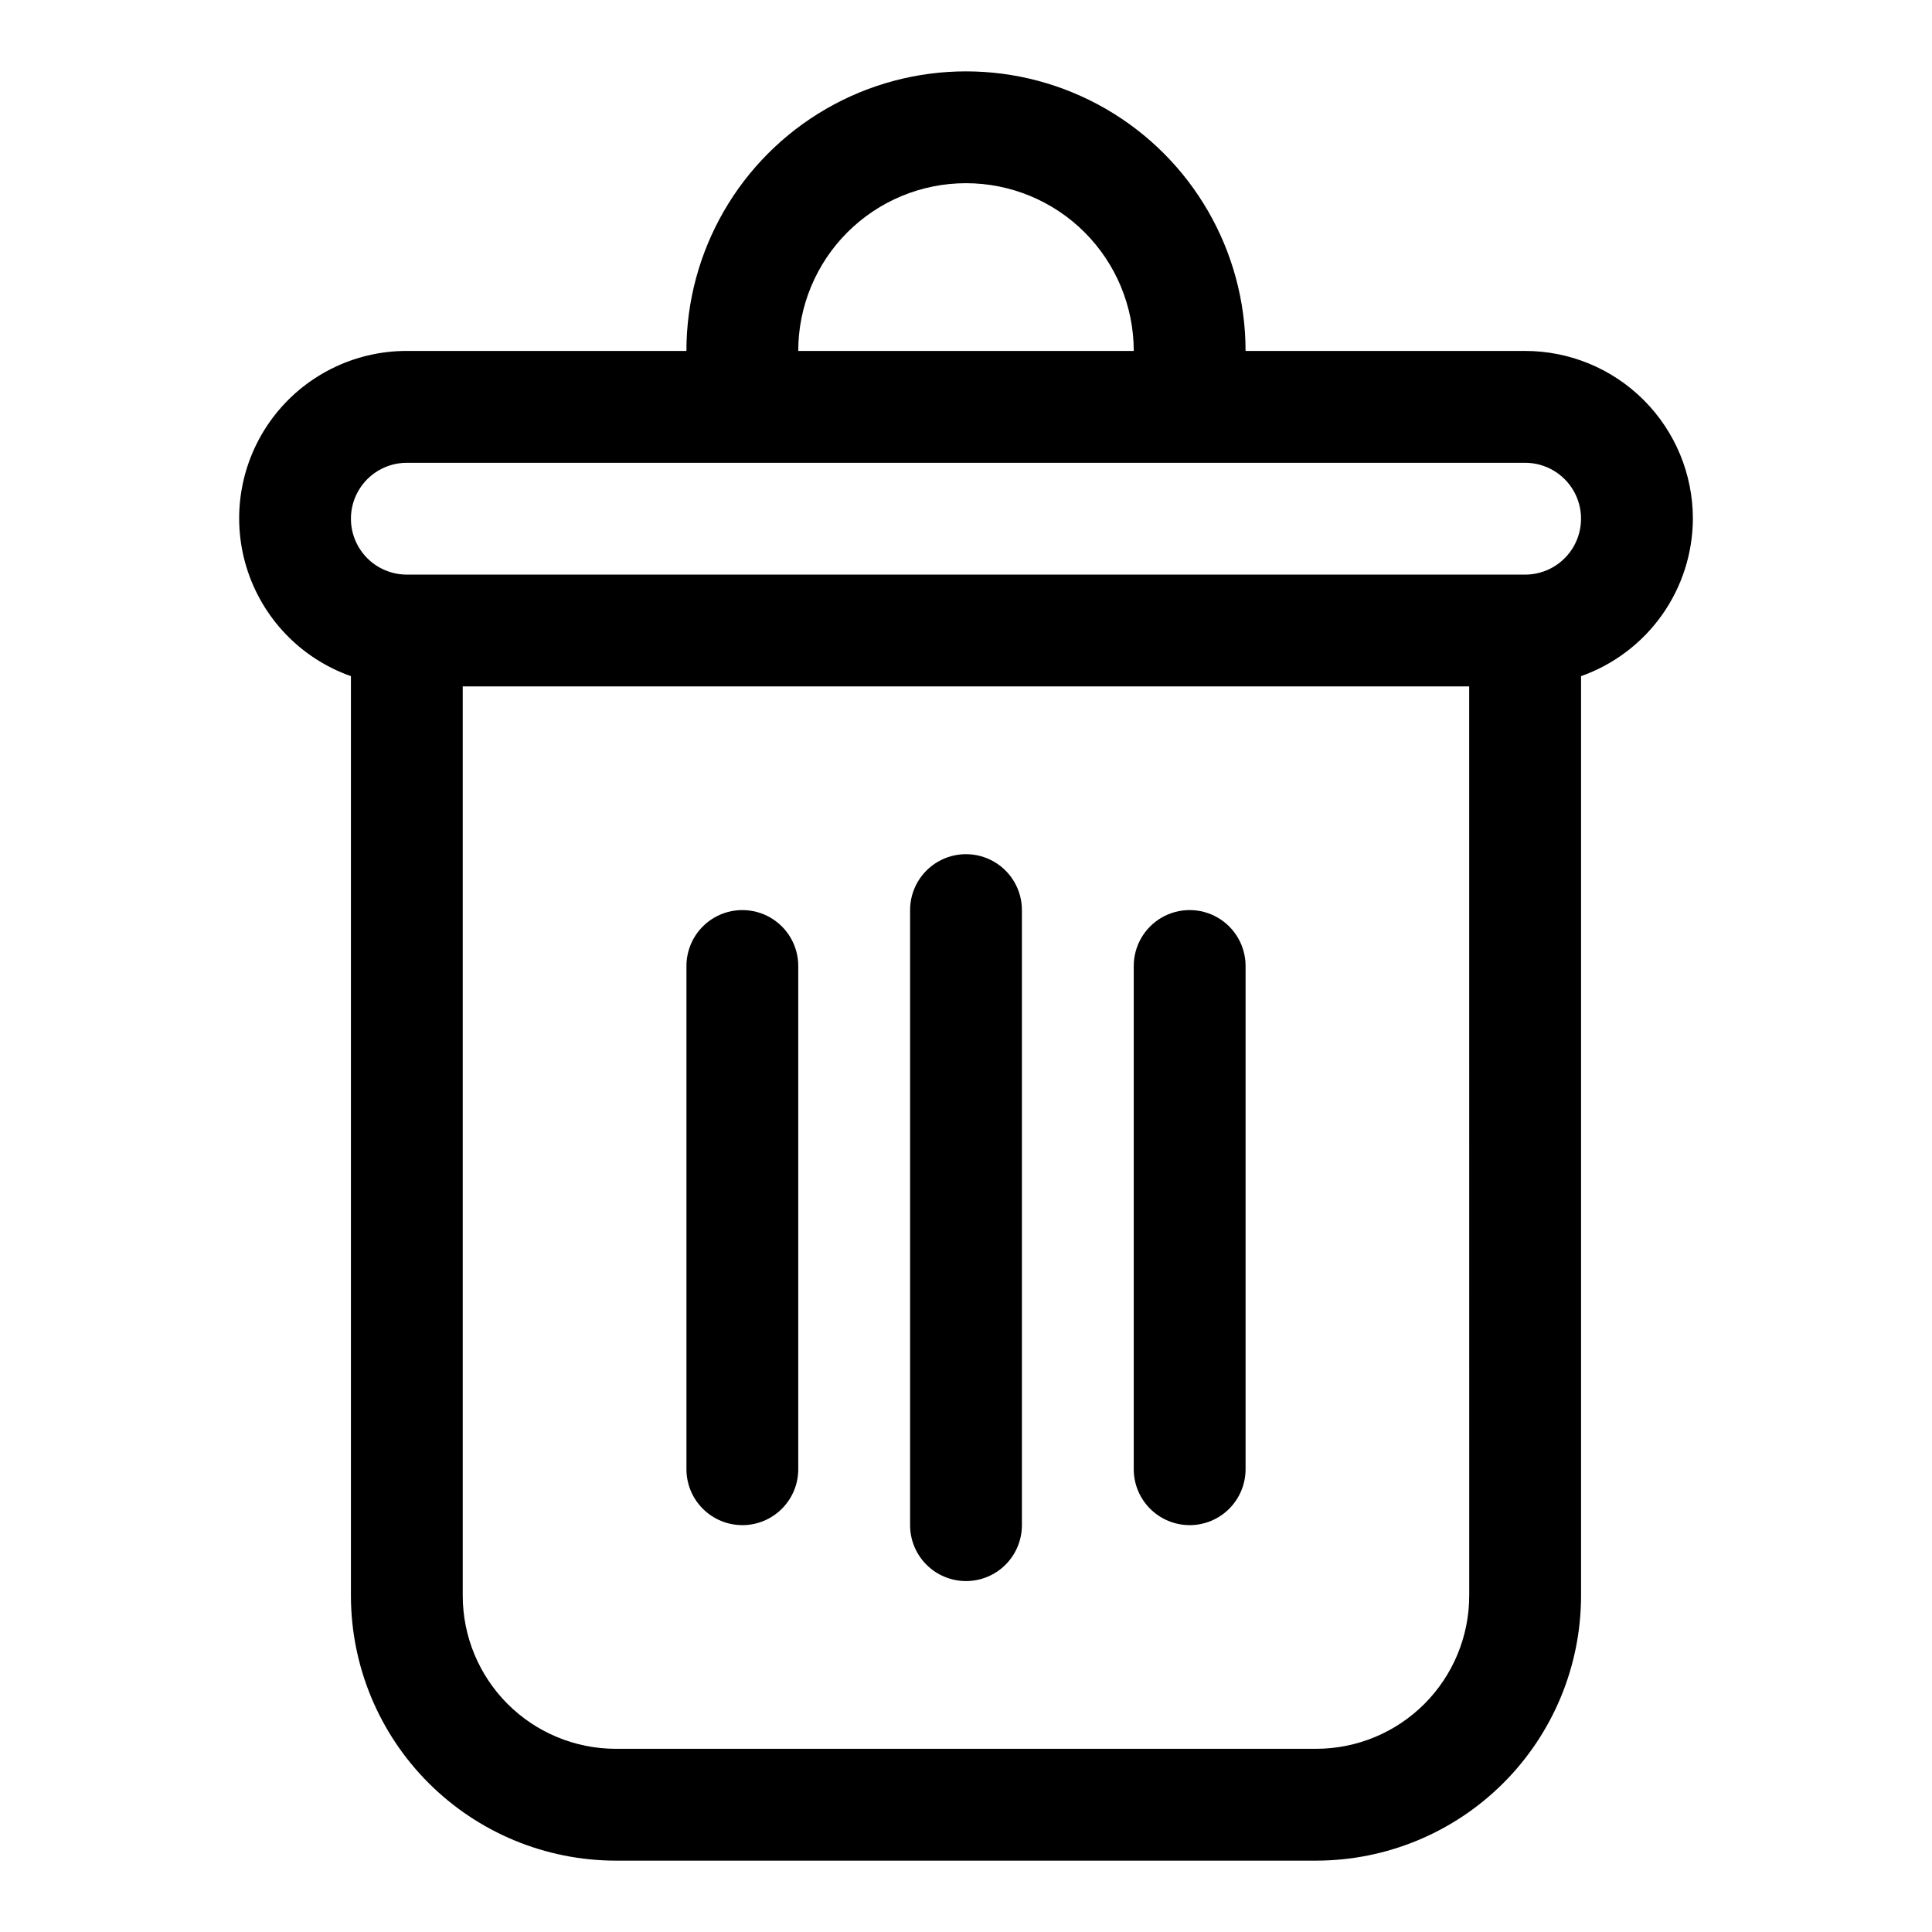
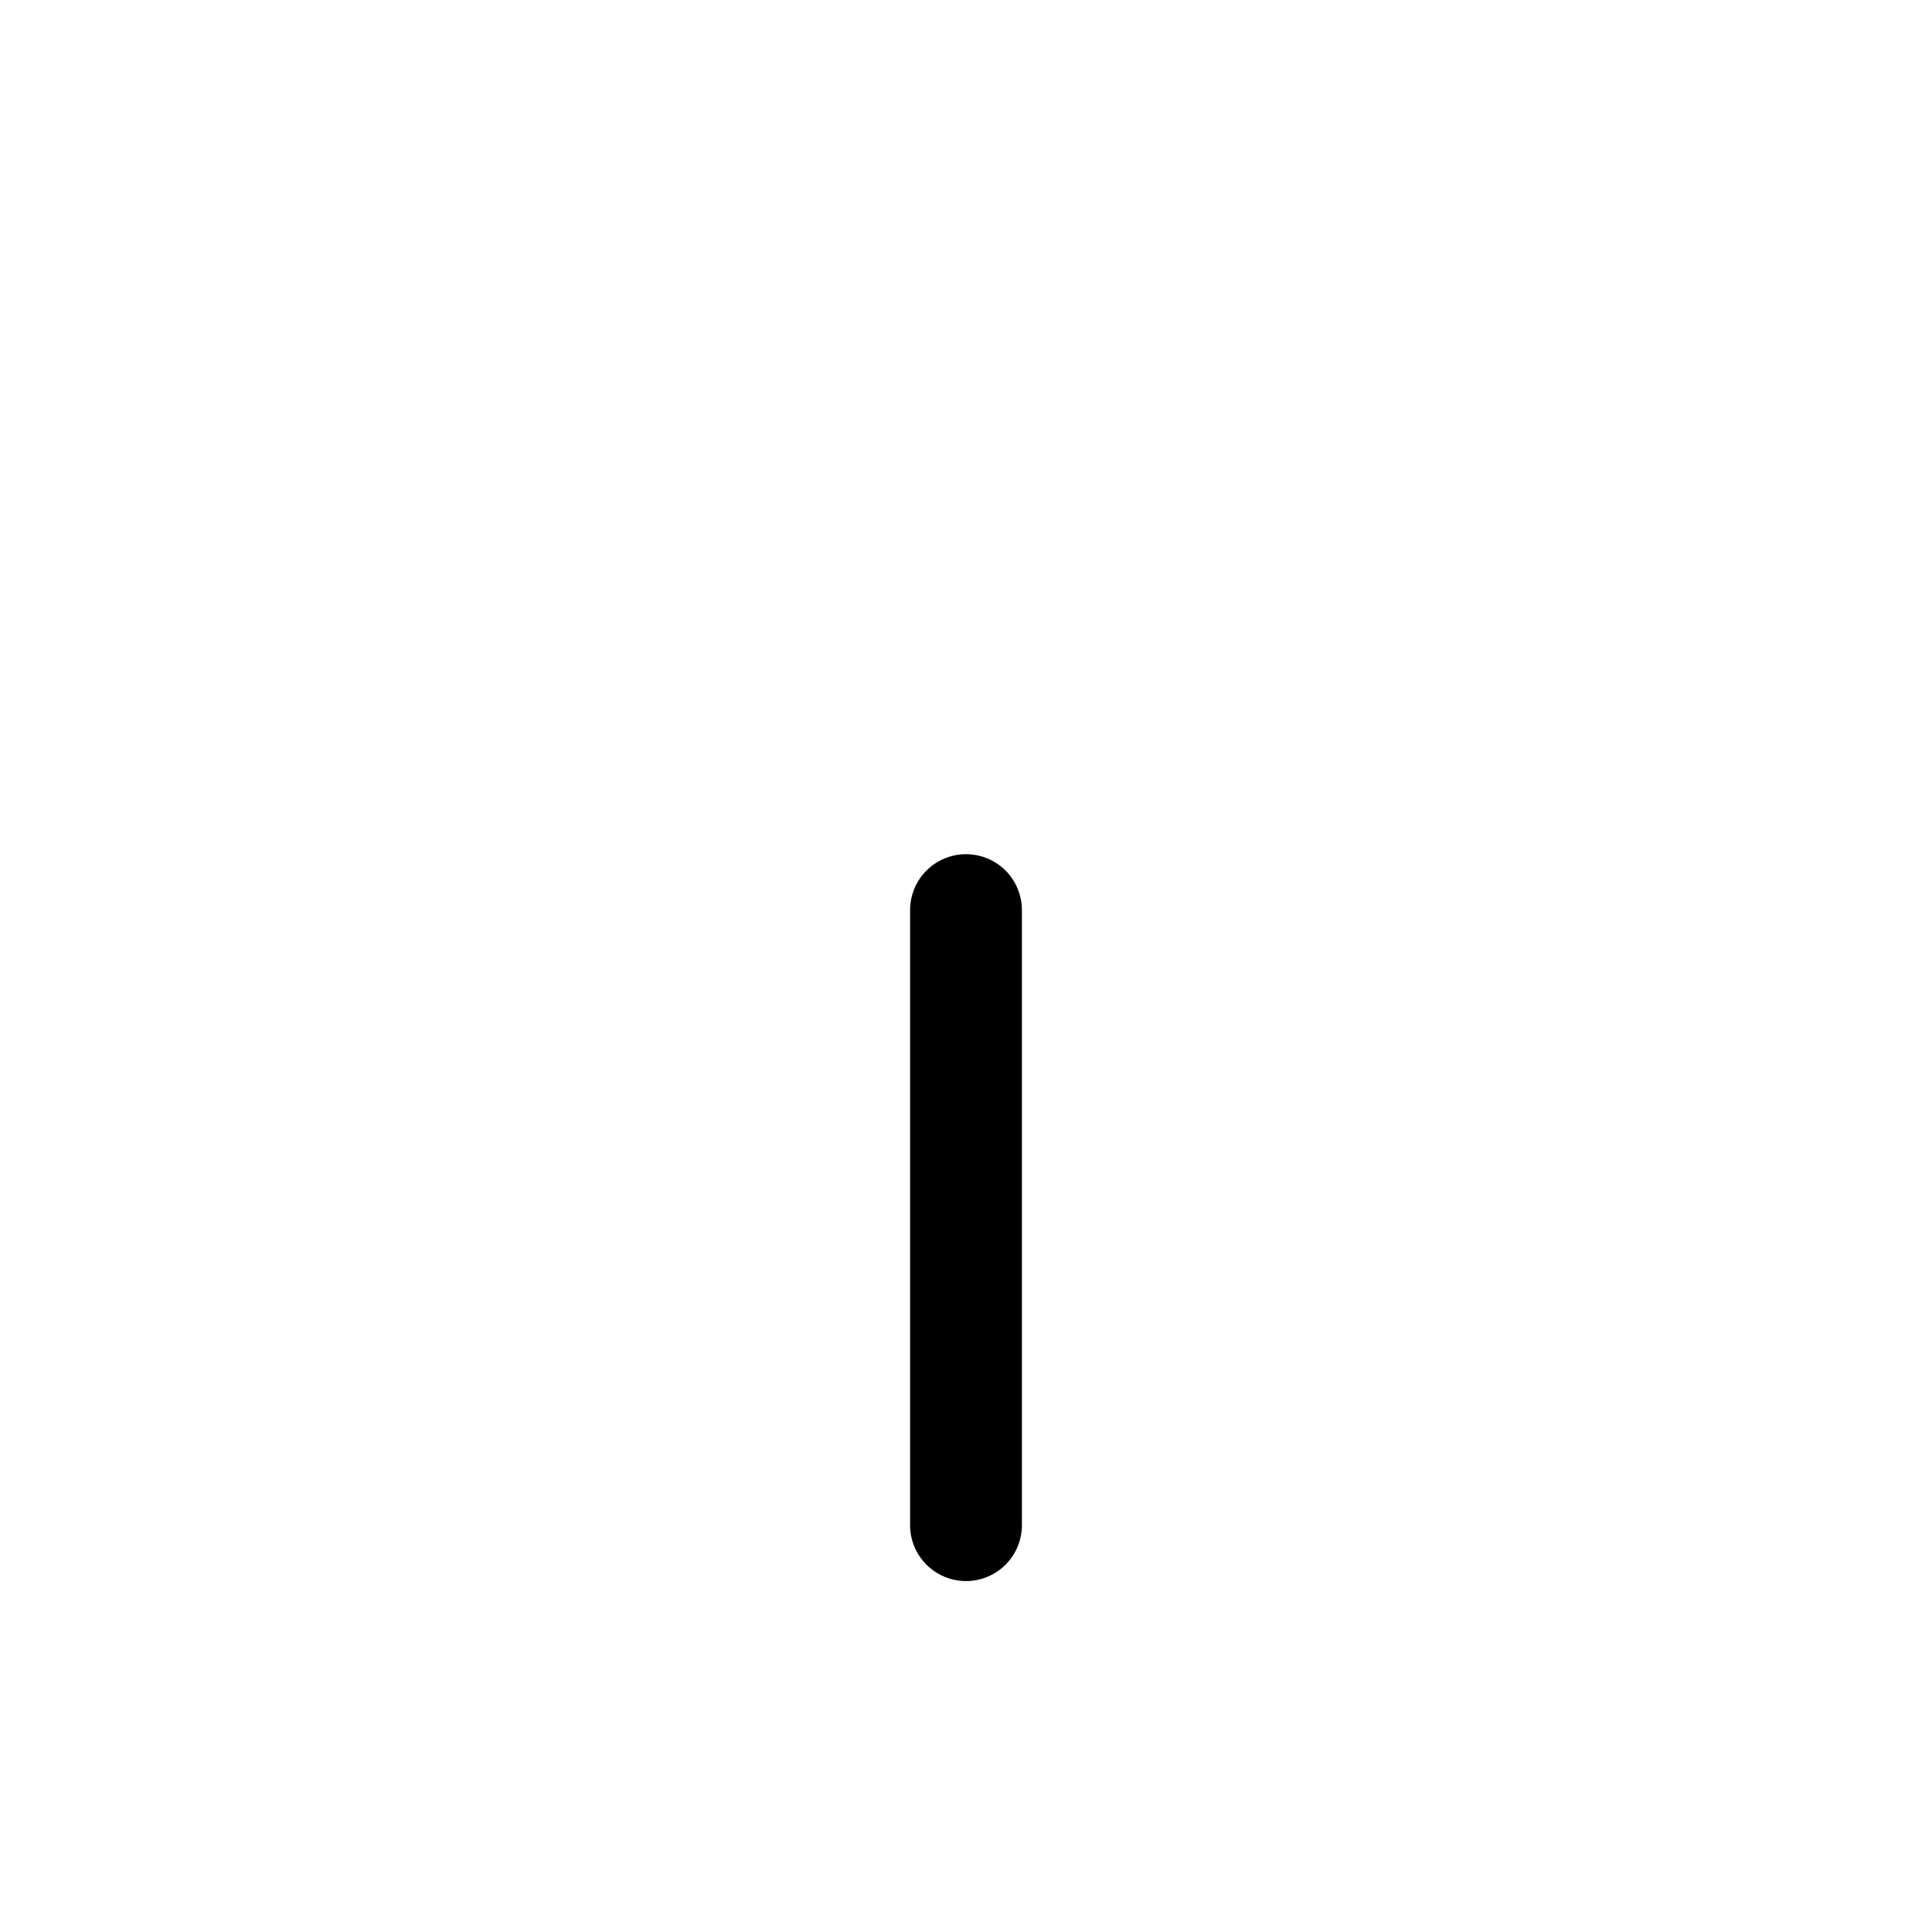
<svg xmlns="http://www.w3.org/2000/svg" fill="#000000" width="800px" height="800px" version="1.1" viewBox="144 144 512 512">
  <g>
-     <path d="m592.63 281.46c0-11.793-4.684-23.098-13.02-31.434-8.34-8.34-19.645-13.023-31.434-13.023h-74.09c0-26.469-14.125-50.926-37.047-64.164-22.922-13.234-51.164-13.234-74.09 0-22.922 13.238-37.043 37.695-37.043 64.164h-74.09c-14.078-0.023-27.336 6.633-35.719 17.945-8.383 11.312-10.895 25.934-6.773 39.395 4.125 13.461 14.395 24.164 27.672 28.844v243.72c0.02 18.605 7.418 36.441 20.574 49.598 13.152 13.156 30.984 20.559 49.59 20.582h185.67c18.605-0.023 36.438-7.426 49.594-20.582 13.152-13.156 20.551-30.992 20.57-49.598v-243.72c8.637-3.055 16.121-8.703 21.426-16.172s8.172-16.395 8.211-25.555zm-192.63-88.91c11.789 0 23.094 4.684 31.434 13.02 8.336 8.34 13.02 19.645 13.02 31.434h-88.91c0-11.789 4.684-23.094 13.023-31.434 8.336-8.336 19.641-13.02 31.434-13.02zm133.36 374.36h-0.004c-0.012 10.746-4.285 21.051-11.883 28.652-7.598 7.598-17.898 11.875-28.645 11.891h-185.67c-10.746-0.016-21.047-4.293-28.645-11.891-7.598-7.602-11.871-17.906-11.883-28.652v-241h266.72zm14.816-270.63h-296.36c-5.297 0-10.188-2.824-12.832-7.41-2.648-4.582-2.648-10.234 0-14.816 2.644-4.586 7.535-7.41 12.832-7.41h296.36c5.293 0 10.184 2.824 12.832 7.41 2.644 4.582 2.644 10.234 0 14.816-2.648 4.586-7.539 7.41-12.832 7.41z" />
    <path d="m400 563c3.93 0 7.699-1.562 10.477-4.34 2.777-2.781 4.34-6.547 4.34-10.477v-163c0-5.293-2.824-10.184-7.41-12.832-4.582-2.648-10.23-2.648-14.816 0-4.586 2.648-7.41 7.539-7.41 12.832v163c0 3.93 1.562 7.695 4.34 10.477 2.781 2.777 6.551 4.34 10.48 4.34z" />
-     <path d="m459.27 548.18c3.93 0 7.699-1.562 10.48-4.344 2.777-2.777 4.34-6.547 4.34-10.477v-133.36c0-5.297-2.824-10.188-7.41-12.836-4.586-2.644-10.234-2.644-14.82 0-4.582 2.648-7.406 7.539-7.406 12.836v133.36-0.004c0 3.93 1.559 7.699 4.34 10.477 2.777 2.781 6.547 4.344 10.477 4.344z" />
-     <path d="m340.73 548.18c3.93 0 7.699-1.562 10.477-4.344 2.781-2.777 4.34-6.547 4.34-10.477v-133.36c0-5.297-2.824-10.188-7.406-12.836-4.586-2.644-10.234-2.644-14.82 0-4.582 2.648-7.406 7.539-7.406 12.836v133.36-0.004c0 3.93 1.559 7.699 4.34 10.477 2.777 2.781 6.547 4.344 10.477 4.344z" />
  </g>
</svg>